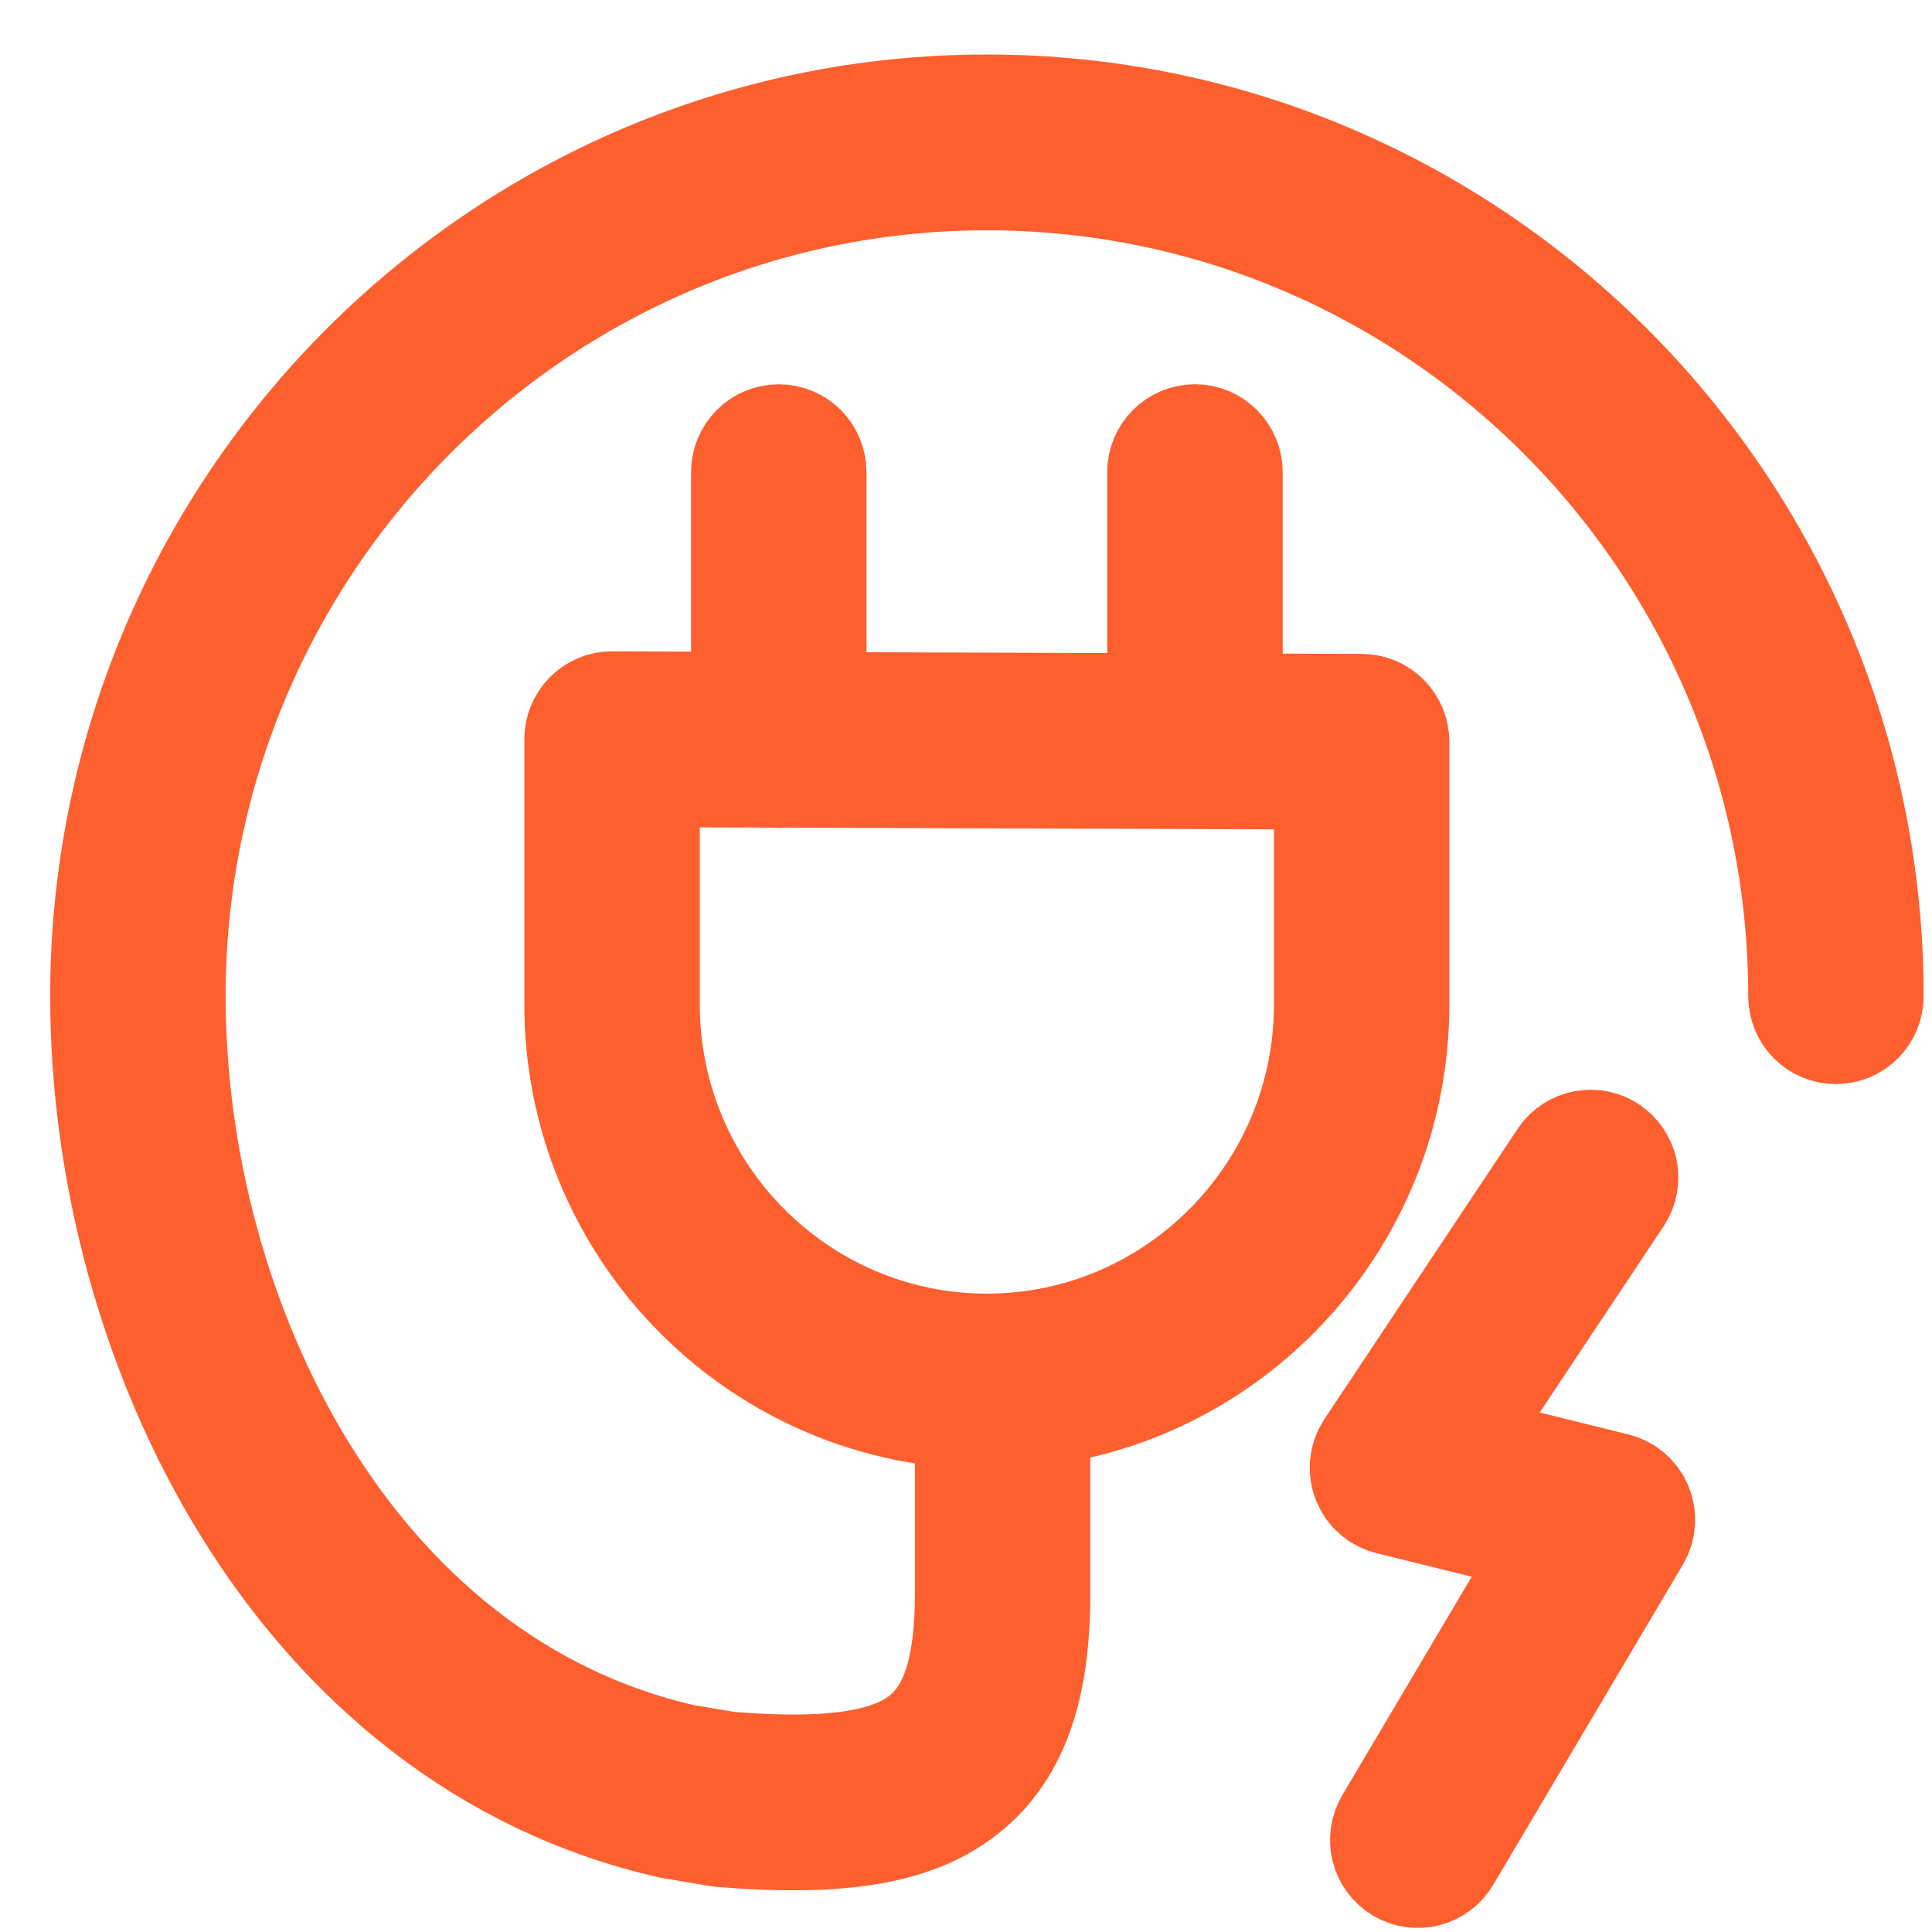
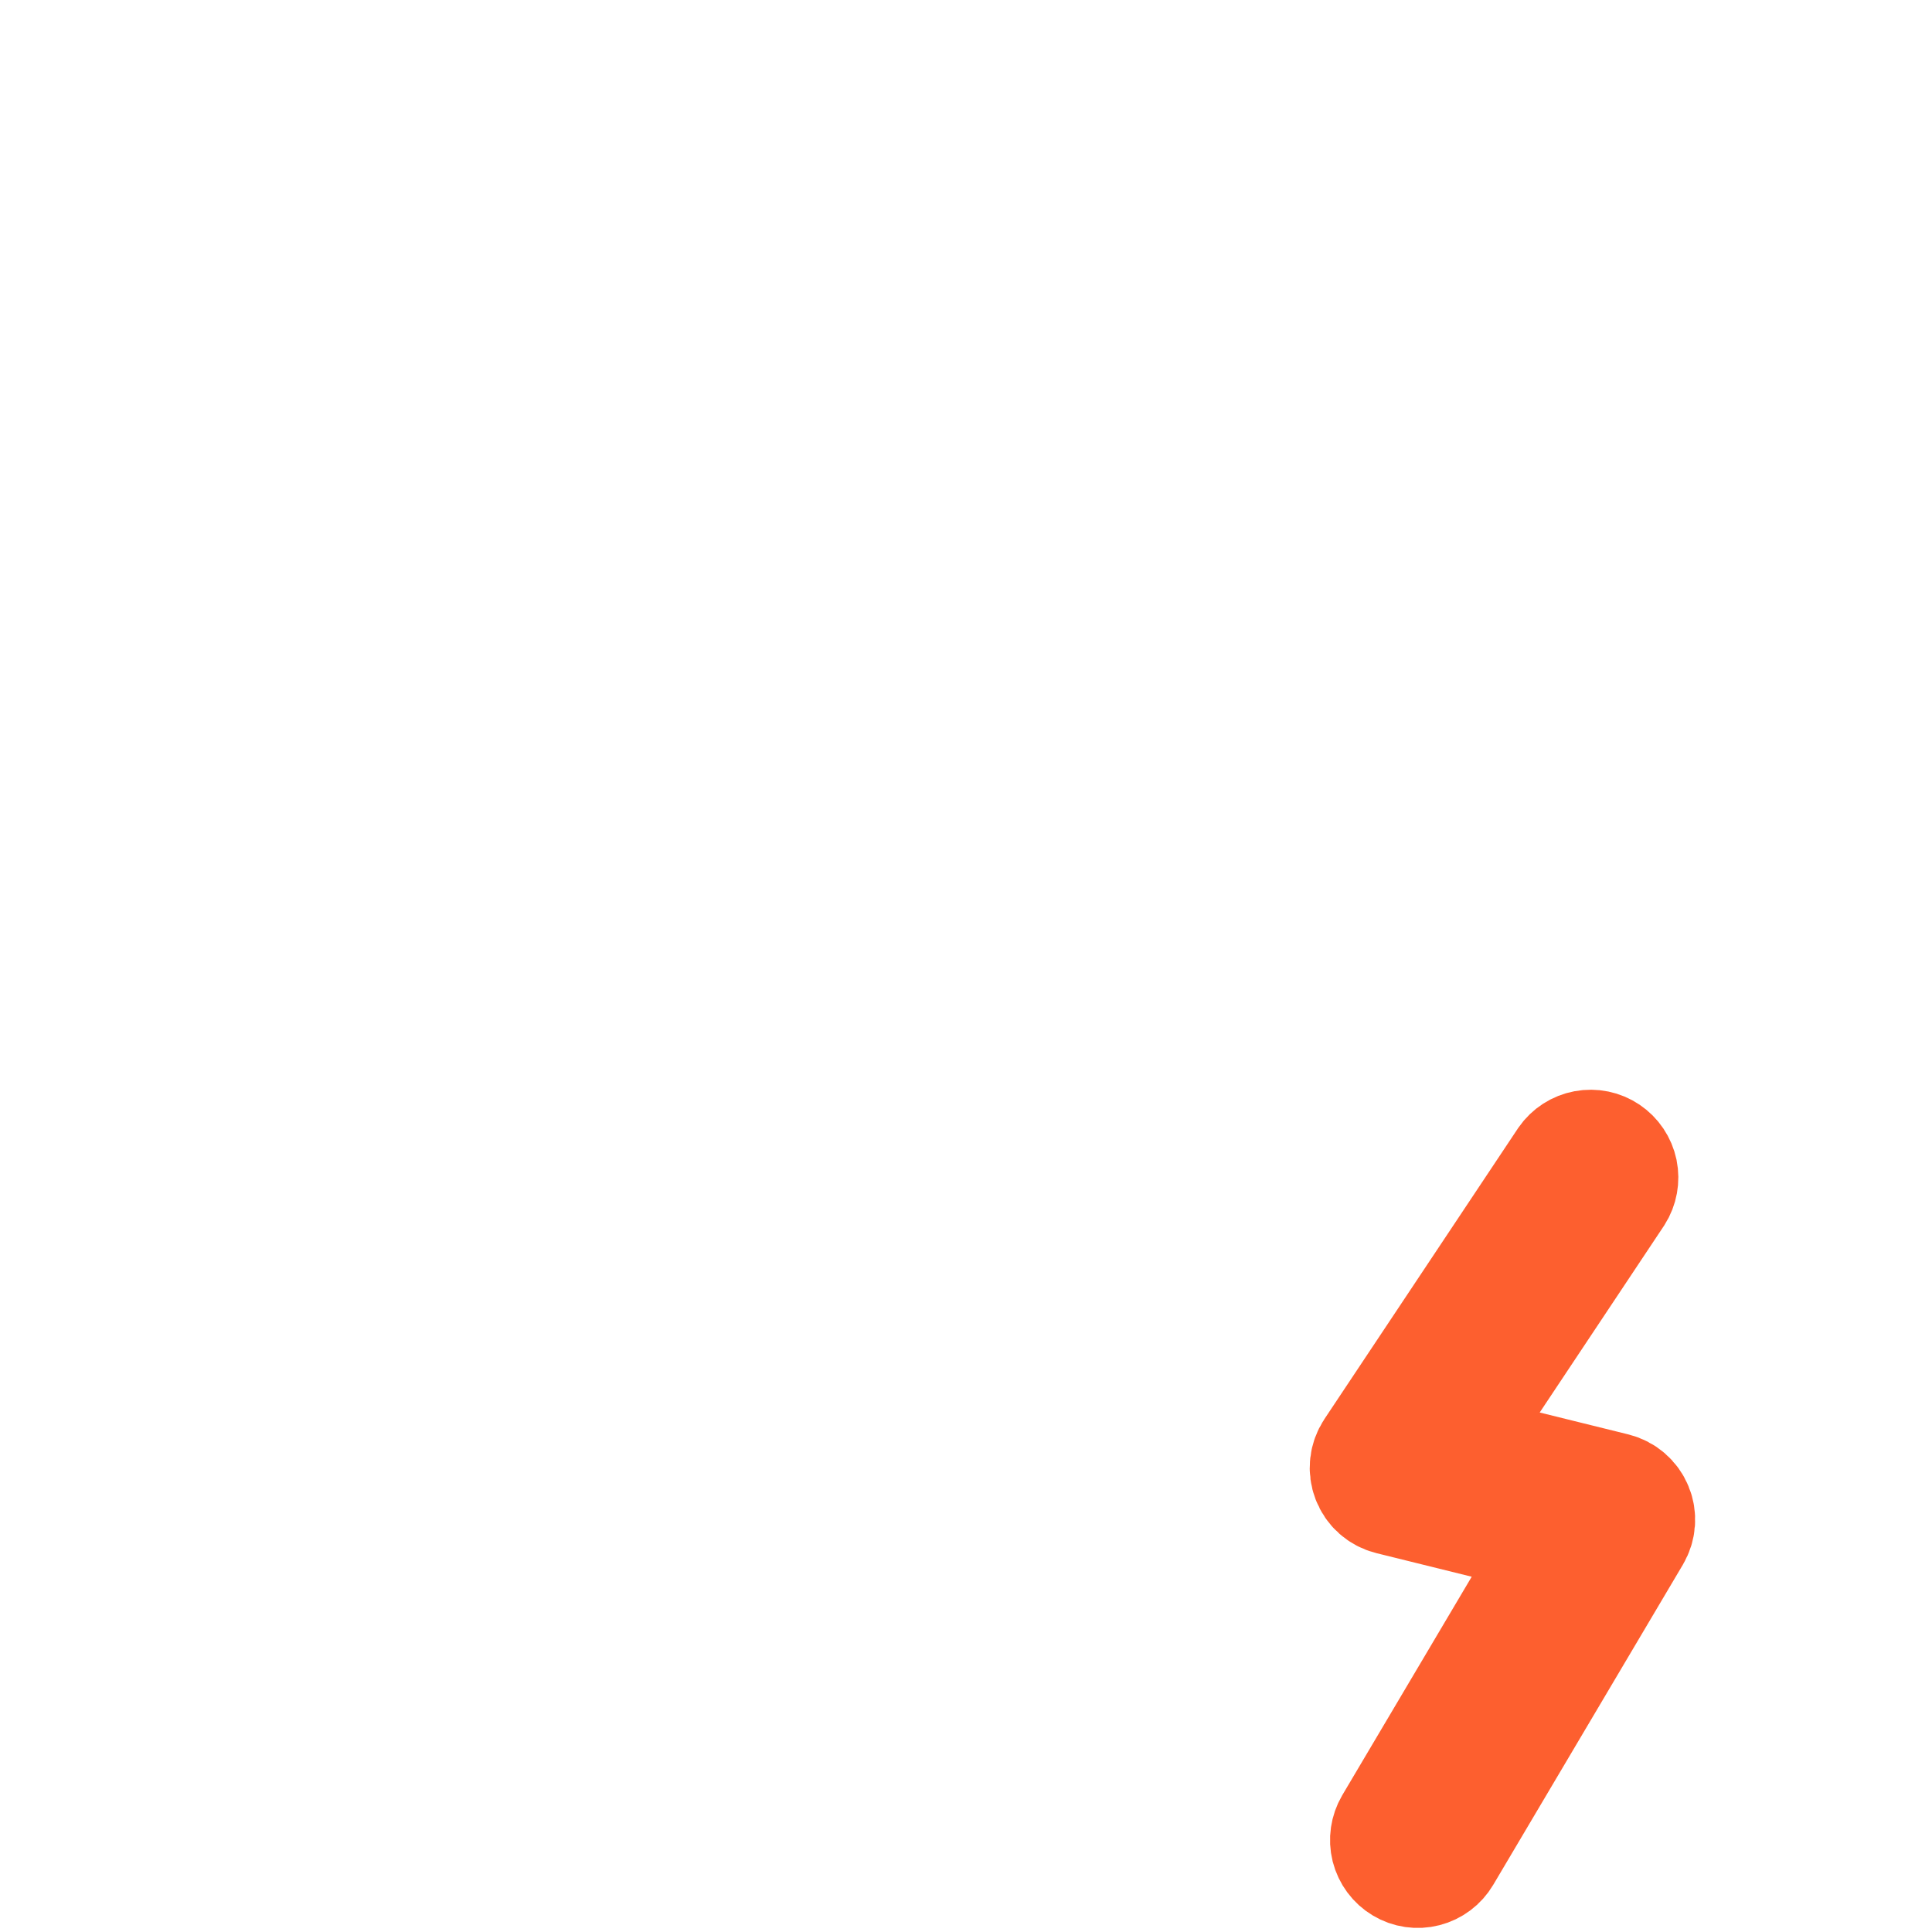
<svg xmlns="http://www.w3.org/2000/svg" width="33" height="33" viewBox="0 0 33 33" fill="none">
  <path fill-rule="evenodd" clip-rule="evenodd" d="M27.575 25.472L24.679 24.756L27.589 20.384C27.659 20.274 27.683 20.14 27.657 20.012C27.63 19.884 27.554 19.771 27.446 19.698C27.338 19.625 27.206 19.598 27.077 19.622C26.949 19.646 26.836 19.719 26.761 19.826L23.455 24.792C23.411 24.859 23.383 24.936 23.374 25.016C23.365 25.096 23.376 25.177 23.405 25.252C23.434 25.328 23.48 25.395 23.54 25.448C23.601 25.501 23.673 25.539 23.75 25.558L26.684 26.284L23.788 31.172C23.721 31.287 23.701 31.423 23.733 31.552C23.766 31.681 23.848 31.792 23.962 31.86C24.075 31.928 24.211 31.948 24.339 31.915C24.467 31.882 24.577 31.8 24.645 31.685L27.885 26.215C27.924 26.148 27.948 26.072 27.953 25.994C27.959 25.916 27.946 25.838 27.916 25.766C27.886 25.693 27.839 25.629 27.78 25.578C27.721 25.527 27.651 25.491 27.575 25.472Z" fill="#FD5F2F" stroke="#FD5F2F" stroke-width="2" />
-   <path fill-rule="evenodd" clip-rule="evenodd" d="M16.857 1.931C8.586 1.931 1.857 8.698 1.857 17.016C1.857 22.926 5.151 29.657 11.474 31.091L12.289 31.228C12.303 31.231 12.316 31.232 12.331 31.234C12.772 31.27 13.176 31.288 13.547 31.288C14.993 31.288 15.934 31.007 16.588 30.4C17.294 29.746 17.623 28.739 17.623 27.232V24.054C21.068 23.669 23.756 20.724 23.756 17.158V12.671C23.756 12.538 23.704 12.411 23.611 12.317C23.518 12.223 23.392 12.17 23.26 12.169L20.909 12.161V8.064C20.909 7.932 20.857 7.804 20.763 7.71C20.67 7.616 20.543 7.563 20.411 7.563C20.279 7.563 20.152 7.616 20.058 7.71C19.965 7.804 19.912 7.932 19.912 8.064V12.158L13.8 12.137V8.065C13.8 7.932 13.748 7.804 13.655 7.71C13.561 7.616 13.434 7.564 13.302 7.564C13.17 7.564 13.043 7.616 12.95 7.71C12.856 7.804 12.804 7.932 12.804 8.065V12.134L10.455 12.126C10.324 12.121 10.196 12.178 10.102 12.272C10.008 12.366 9.956 12.494 9.956 12.627V17.158C9.956 20.908 12.929 23.965 16.627 24.088V27.233C16.627 28.44 16.399 29.212 15.913 29.663C15.326 30.207 14.252 30.383 12.433 30.236L11.666 30.108C5.881 28.795 2.854 22.528 2.854 17.016C2.854 9.251 9.136 2.934 16.857 2.934C24.579 2.934 30.861 9.251 30.861 17.016C30.861 17.149 30.913 17.276 31.007 17.371C31.1 17.465 31.227 17.517 31.359 17.517C31.491 17.517 31.618 17.465 31.711 17.371C31.805 17.276 31.857 17.149 31.857 17.016C31.857 8.698 25.128 1.931 16.857 1.931ZM10.953 17.157V13.129L13.253 13.137C13.27 13.139 13.285 13.142 13.303 13.142C13.319 13.142 13.334 13.139 13.349 13.137L22.76 13.169V17.157C22.76 20.432 20.112 23.096 16.856 23.096C13.601 23.096 10.953 20.432 10.953 17.157Z" fill="#FD5F2F" stroke="#FD5F2F" stroke-width="2" />
</svg>